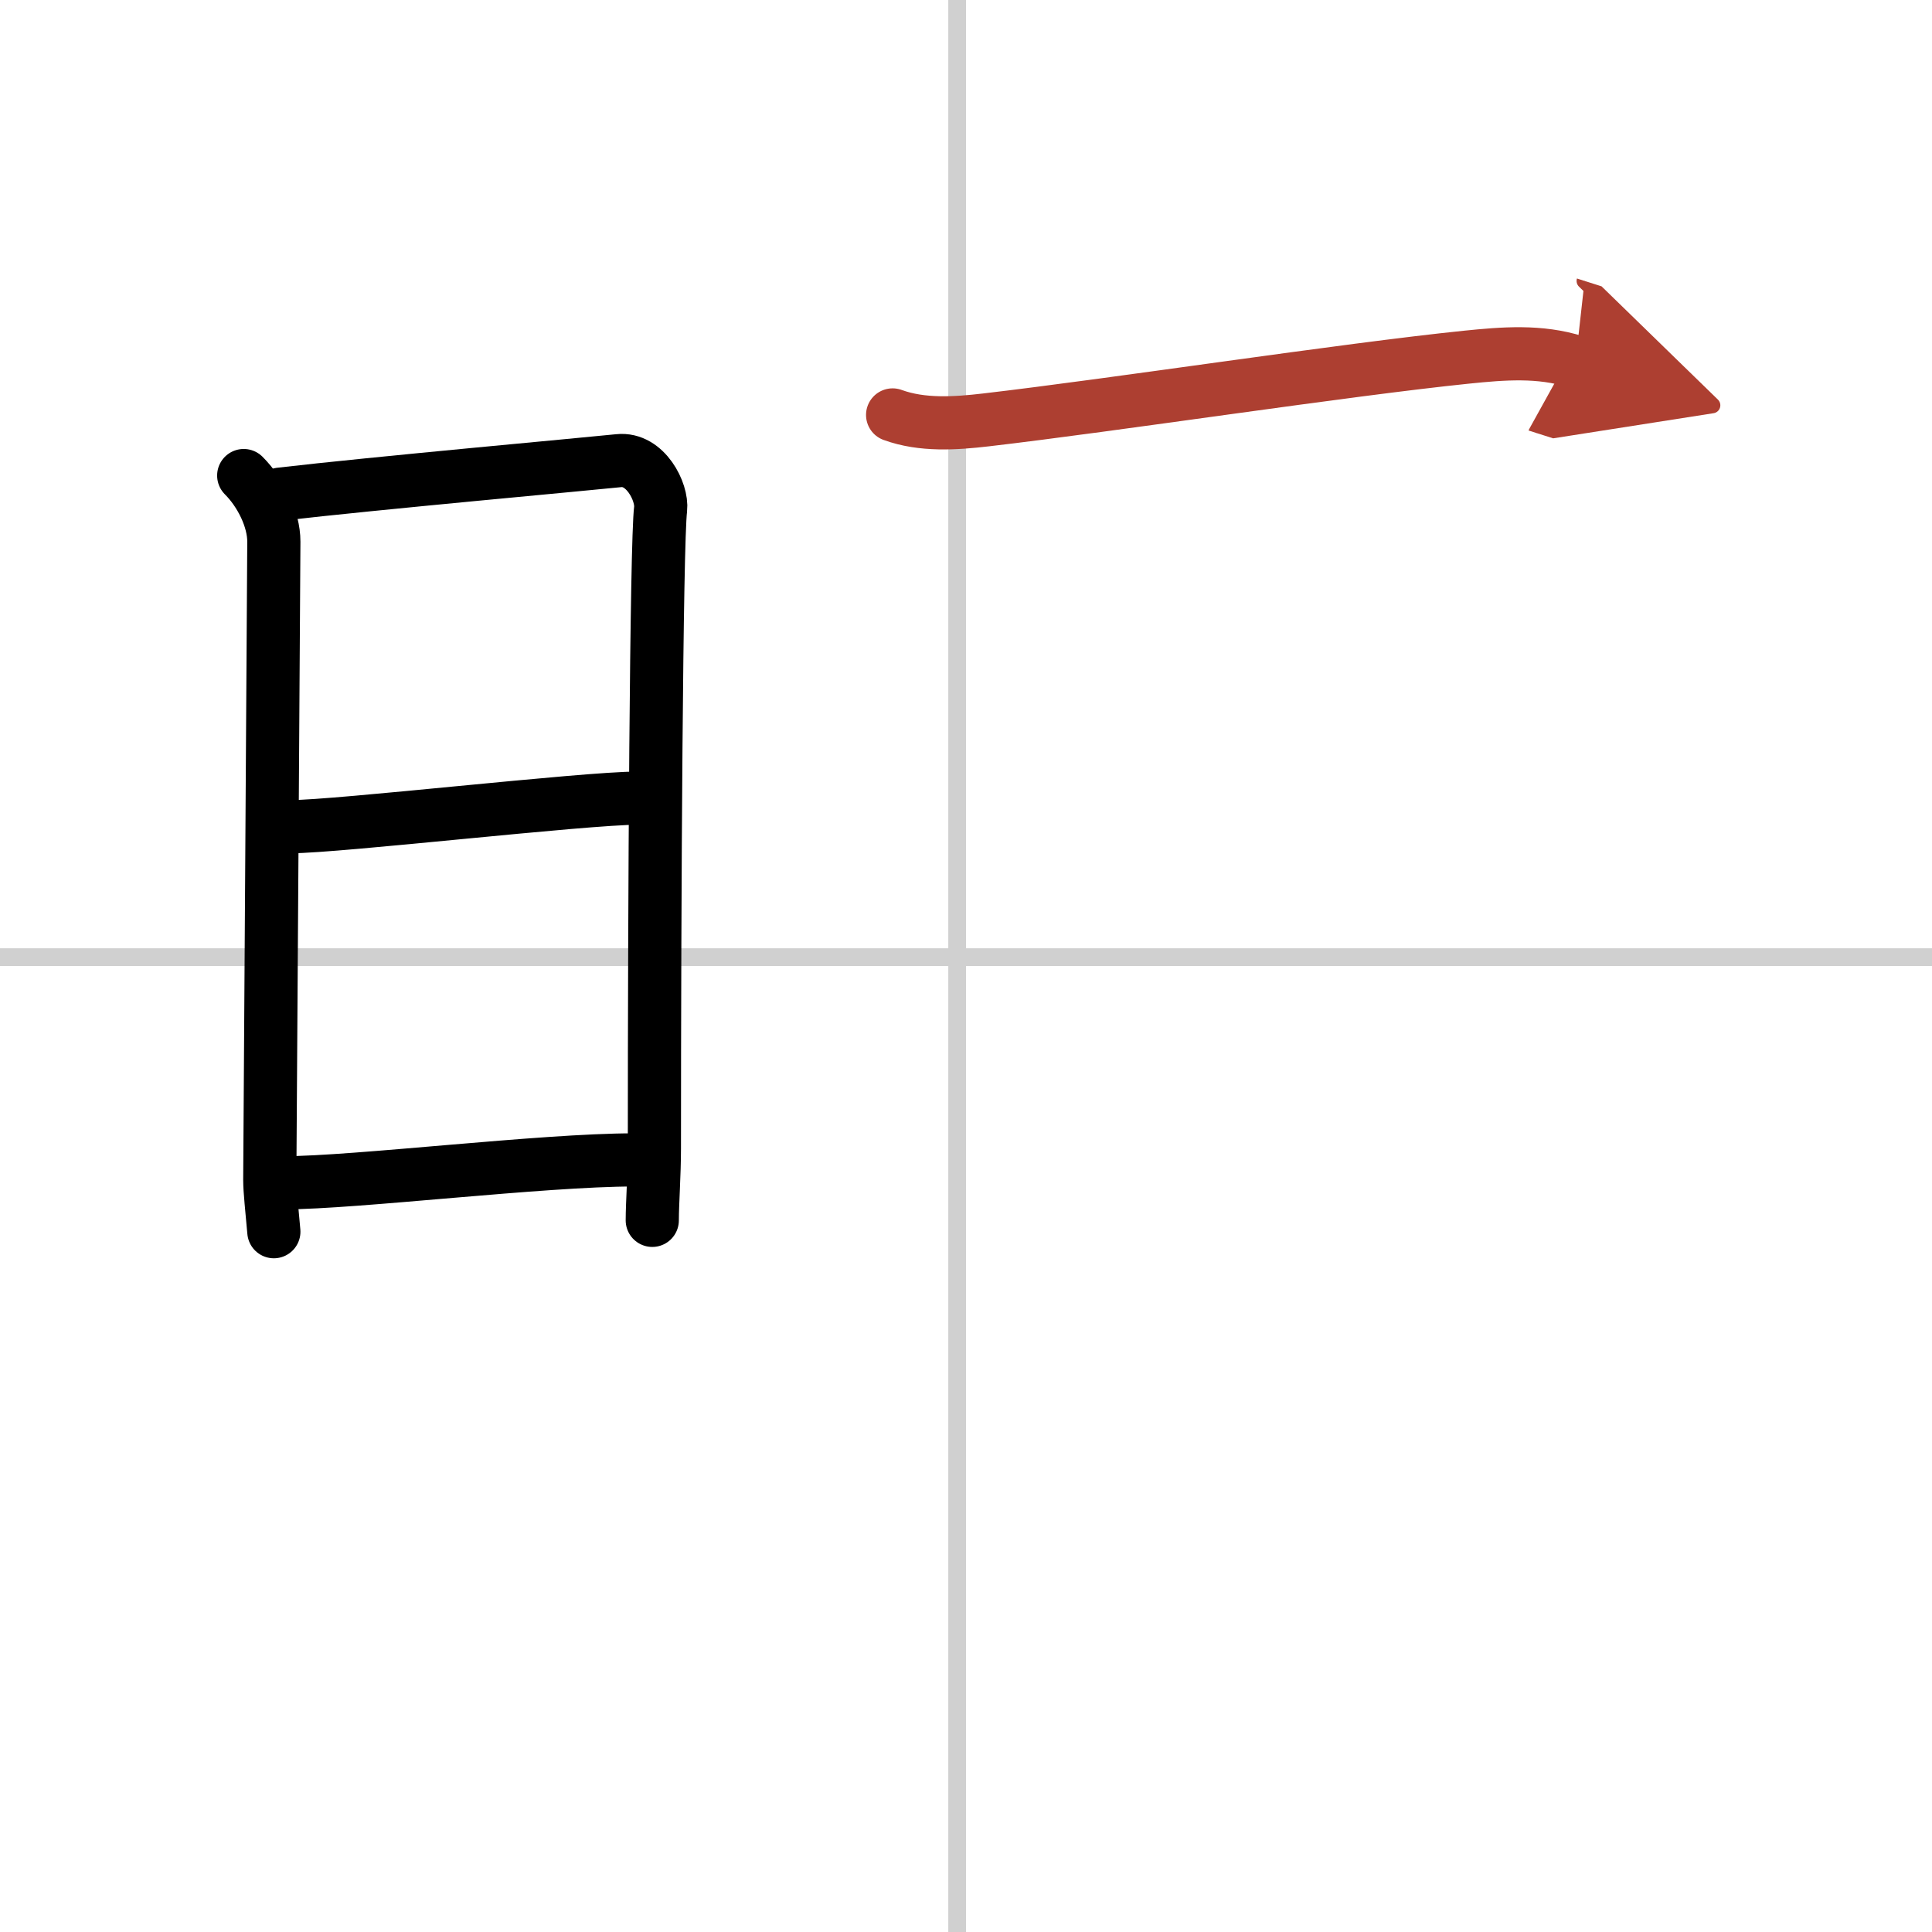
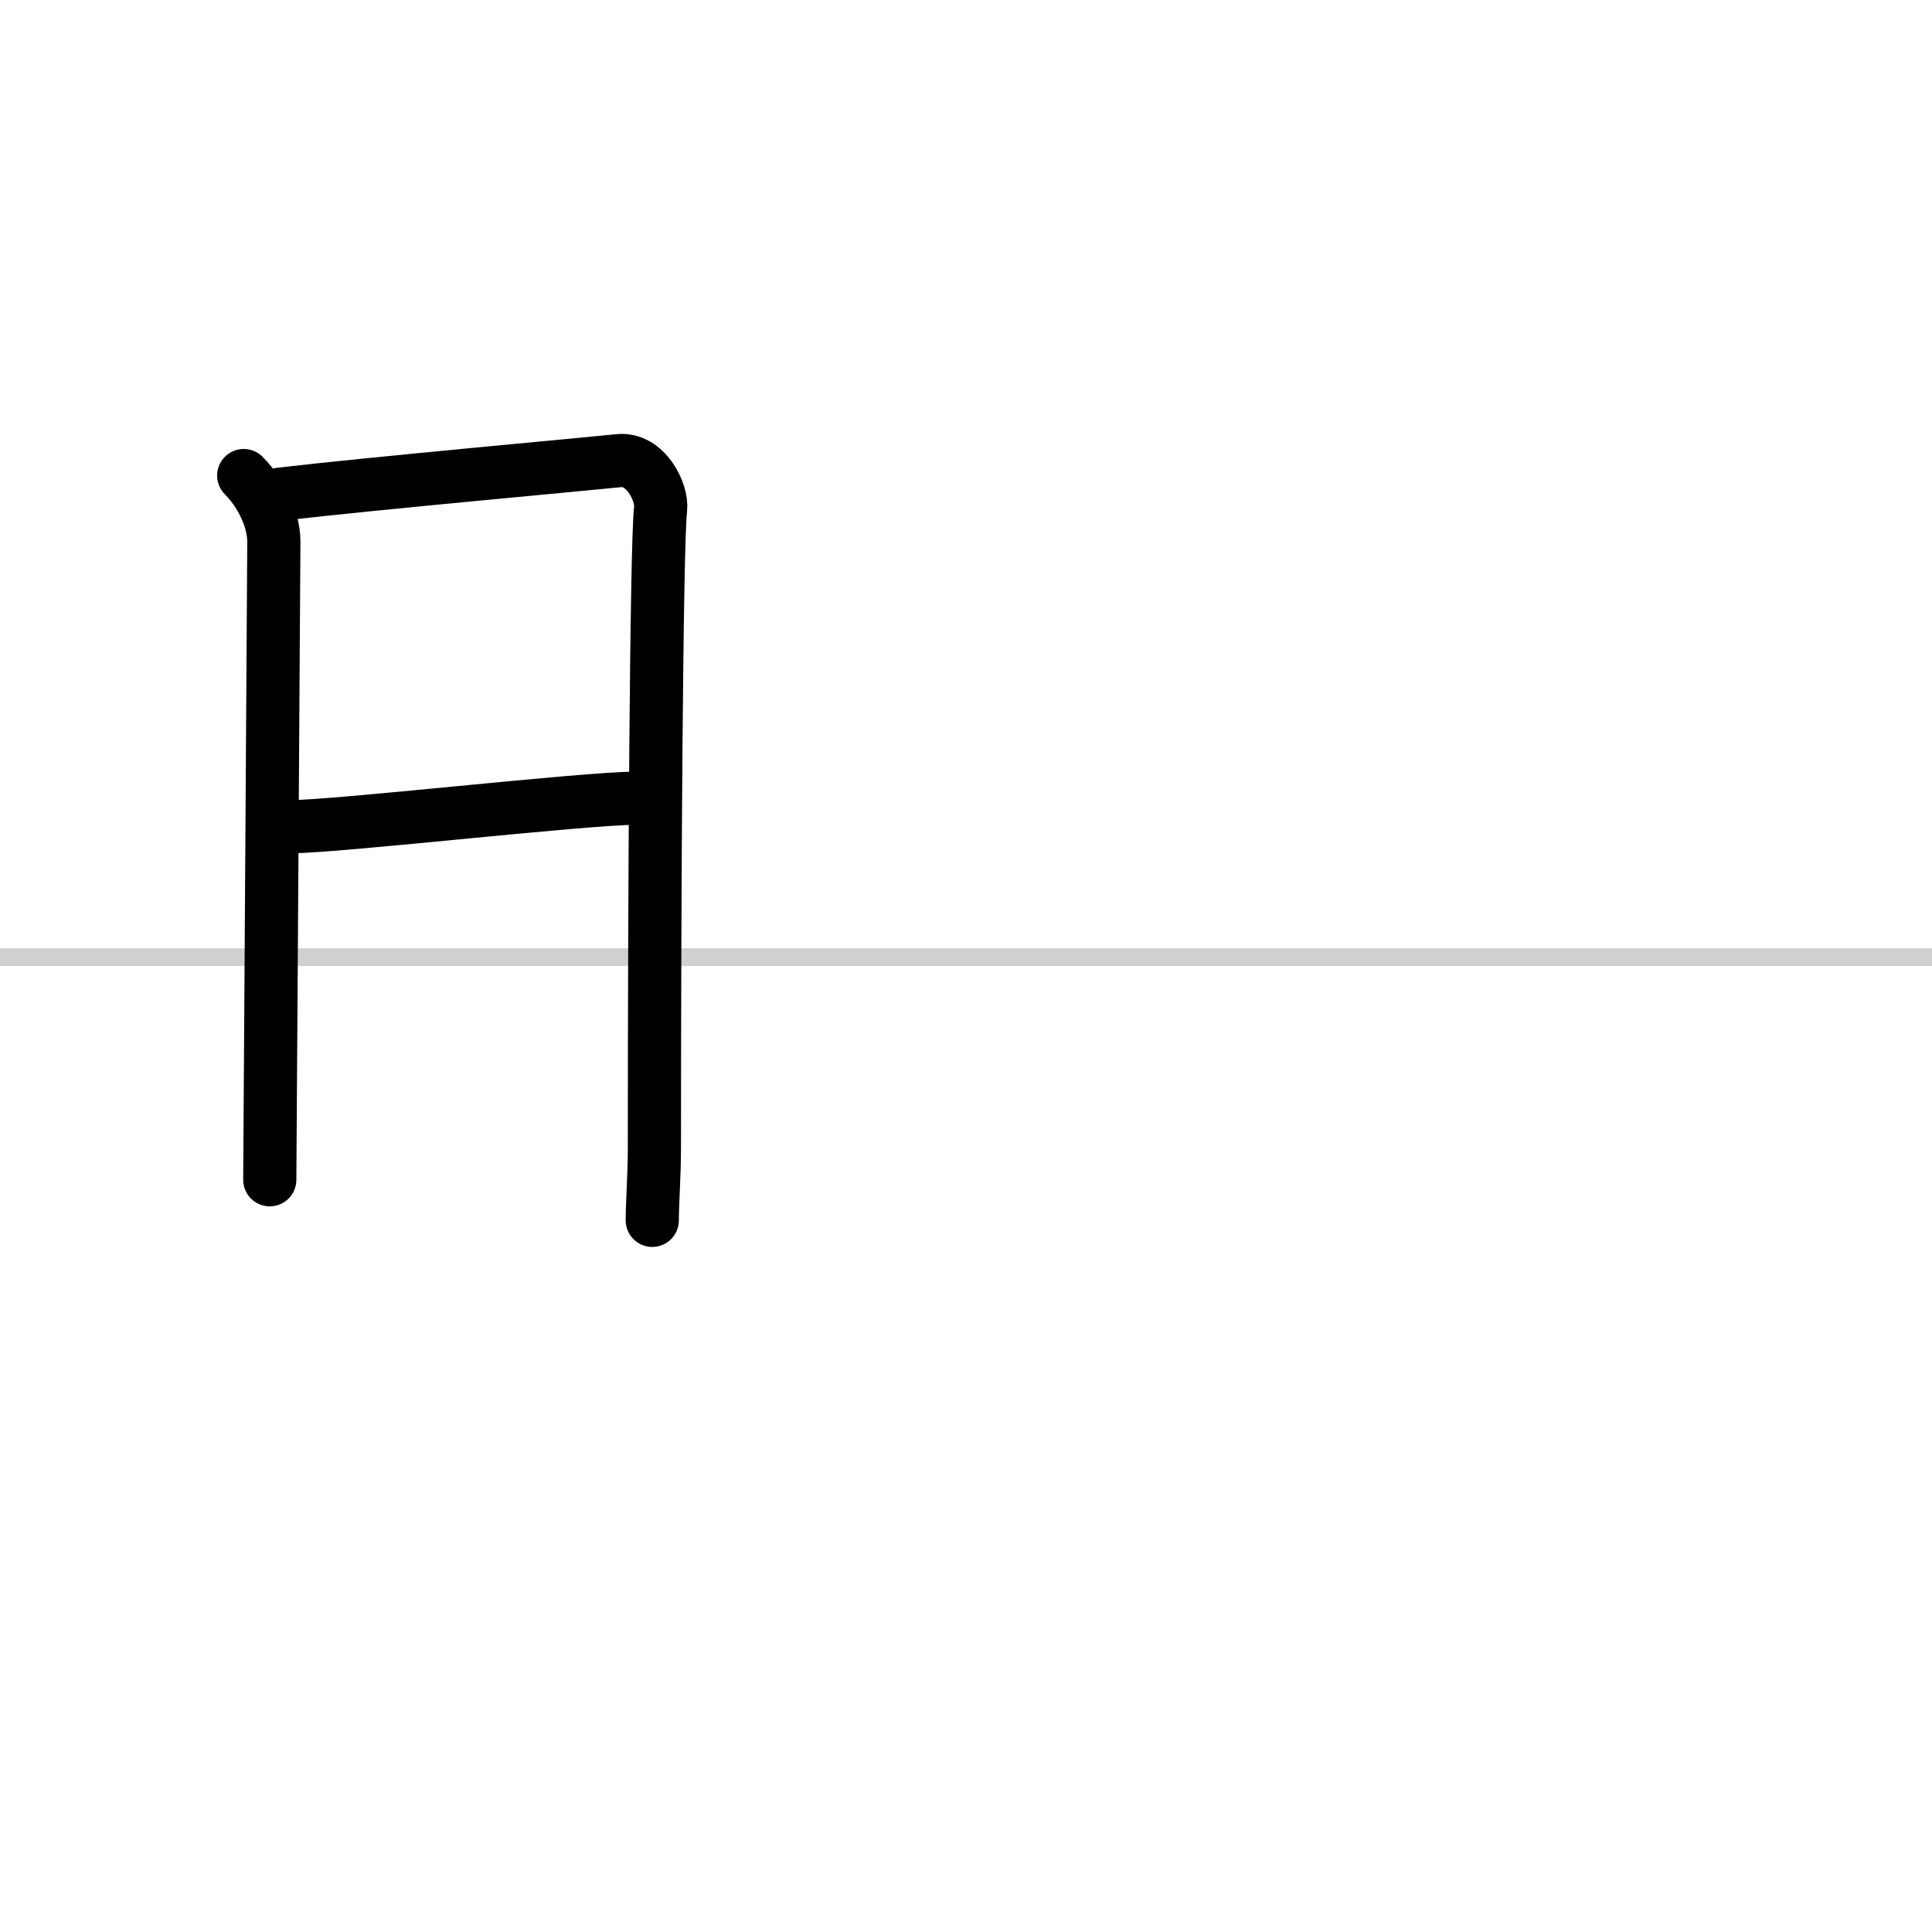
<svg xmlns="http://www.w3.org/2000/svg" width="400" height="400" viewBox="0 0 109 109">
  <defs>
    <marker id="a" markerWidth="4" orient="auto" refX="1" refY="5" viewBox="0 0 10 10">
-       <polyline points="0 0 10 5 0 10 1 5" fill="#ad3f31" stroke="#ad3f31" />
-     </marker>
+       </marker>
  </defs>
  <g fill="none" stroke="#000" stroke-linecap="round" stroke-linejoin="round" stroke-width="3">
    <rect width="100%" height="100%" fill="#fff" stroke="#fff" />
-     <line x1="54" x2="54" y2="109" stroke="#d0d0d0" stroke-width="1" />
    <line x2="109" y1="54" y2="54" stroke="#d0d0d0" stroke-width="1" />
-     <path d="m13.75 26.83c0.96 0.96 1.7 2.45 1.7 3.73 0 1.29-0.23 35.36-0.23 36s0.12 1.64 0.23 2.93" />
+     <path d="m13.75 26.83c0.96 0.96 1.7 2.45 1.7 3.73 0 1.29-0.23 35.36-0.23 36" />
    <path d="m15.81 27.88c5.12-0.6 17.72-1.74 19.1-1.89 1.51-0.16 2.47 1.78 2.36 2.73-0.24 1.93-0.35 21.93-0.35 36.08 0 1.46-0.12 3.09-0.12 4.05" />
    <path d="m16.39 46.64c2.68 0 16.56-1.61 19.59-1.61" />
-     <path d="m16.04 66.73c3.97 0 14.58-1.29 19.71-1.29" />
-     <path d="m50.36 23.41c1.67 0.61 3.55 0.48 5.27 0.28 7.29-0.85 20.21-2.83 27.12-3.54 2.06-0.21 4.13-0.38 6.14 0.26" marker-end="url(#a)" stroke="#ad3f31" />
  </g>
</svg>